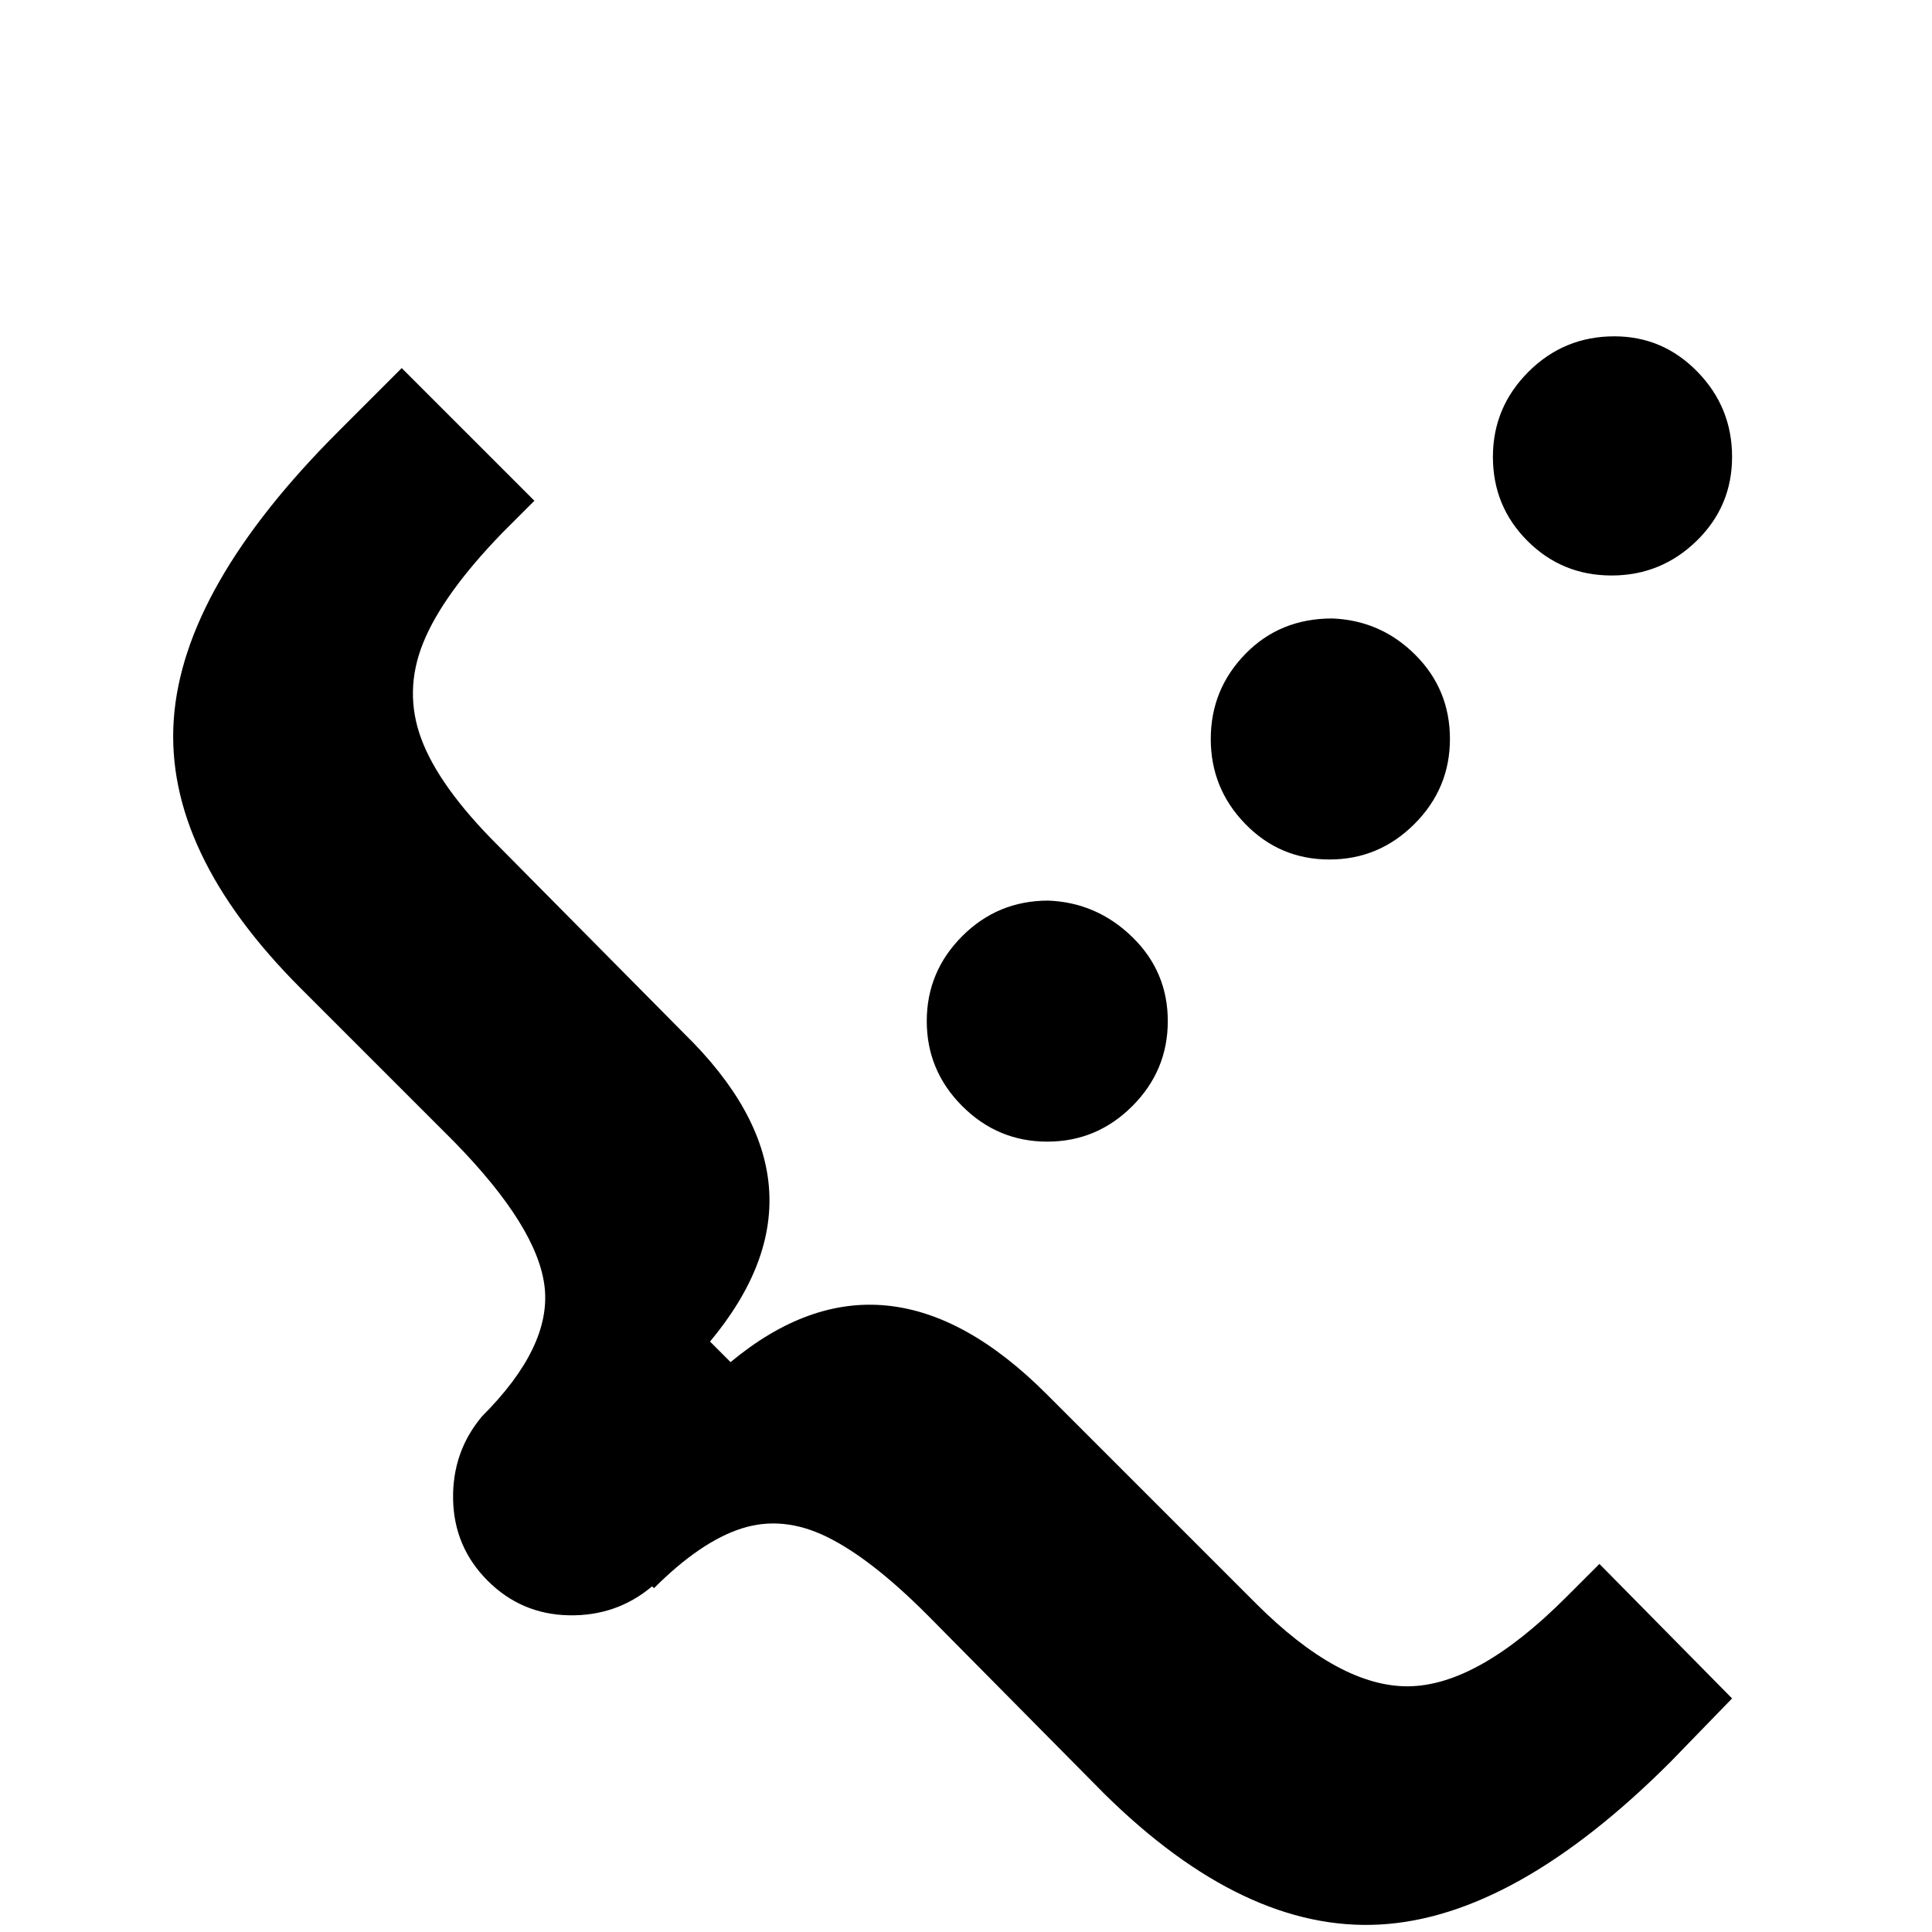
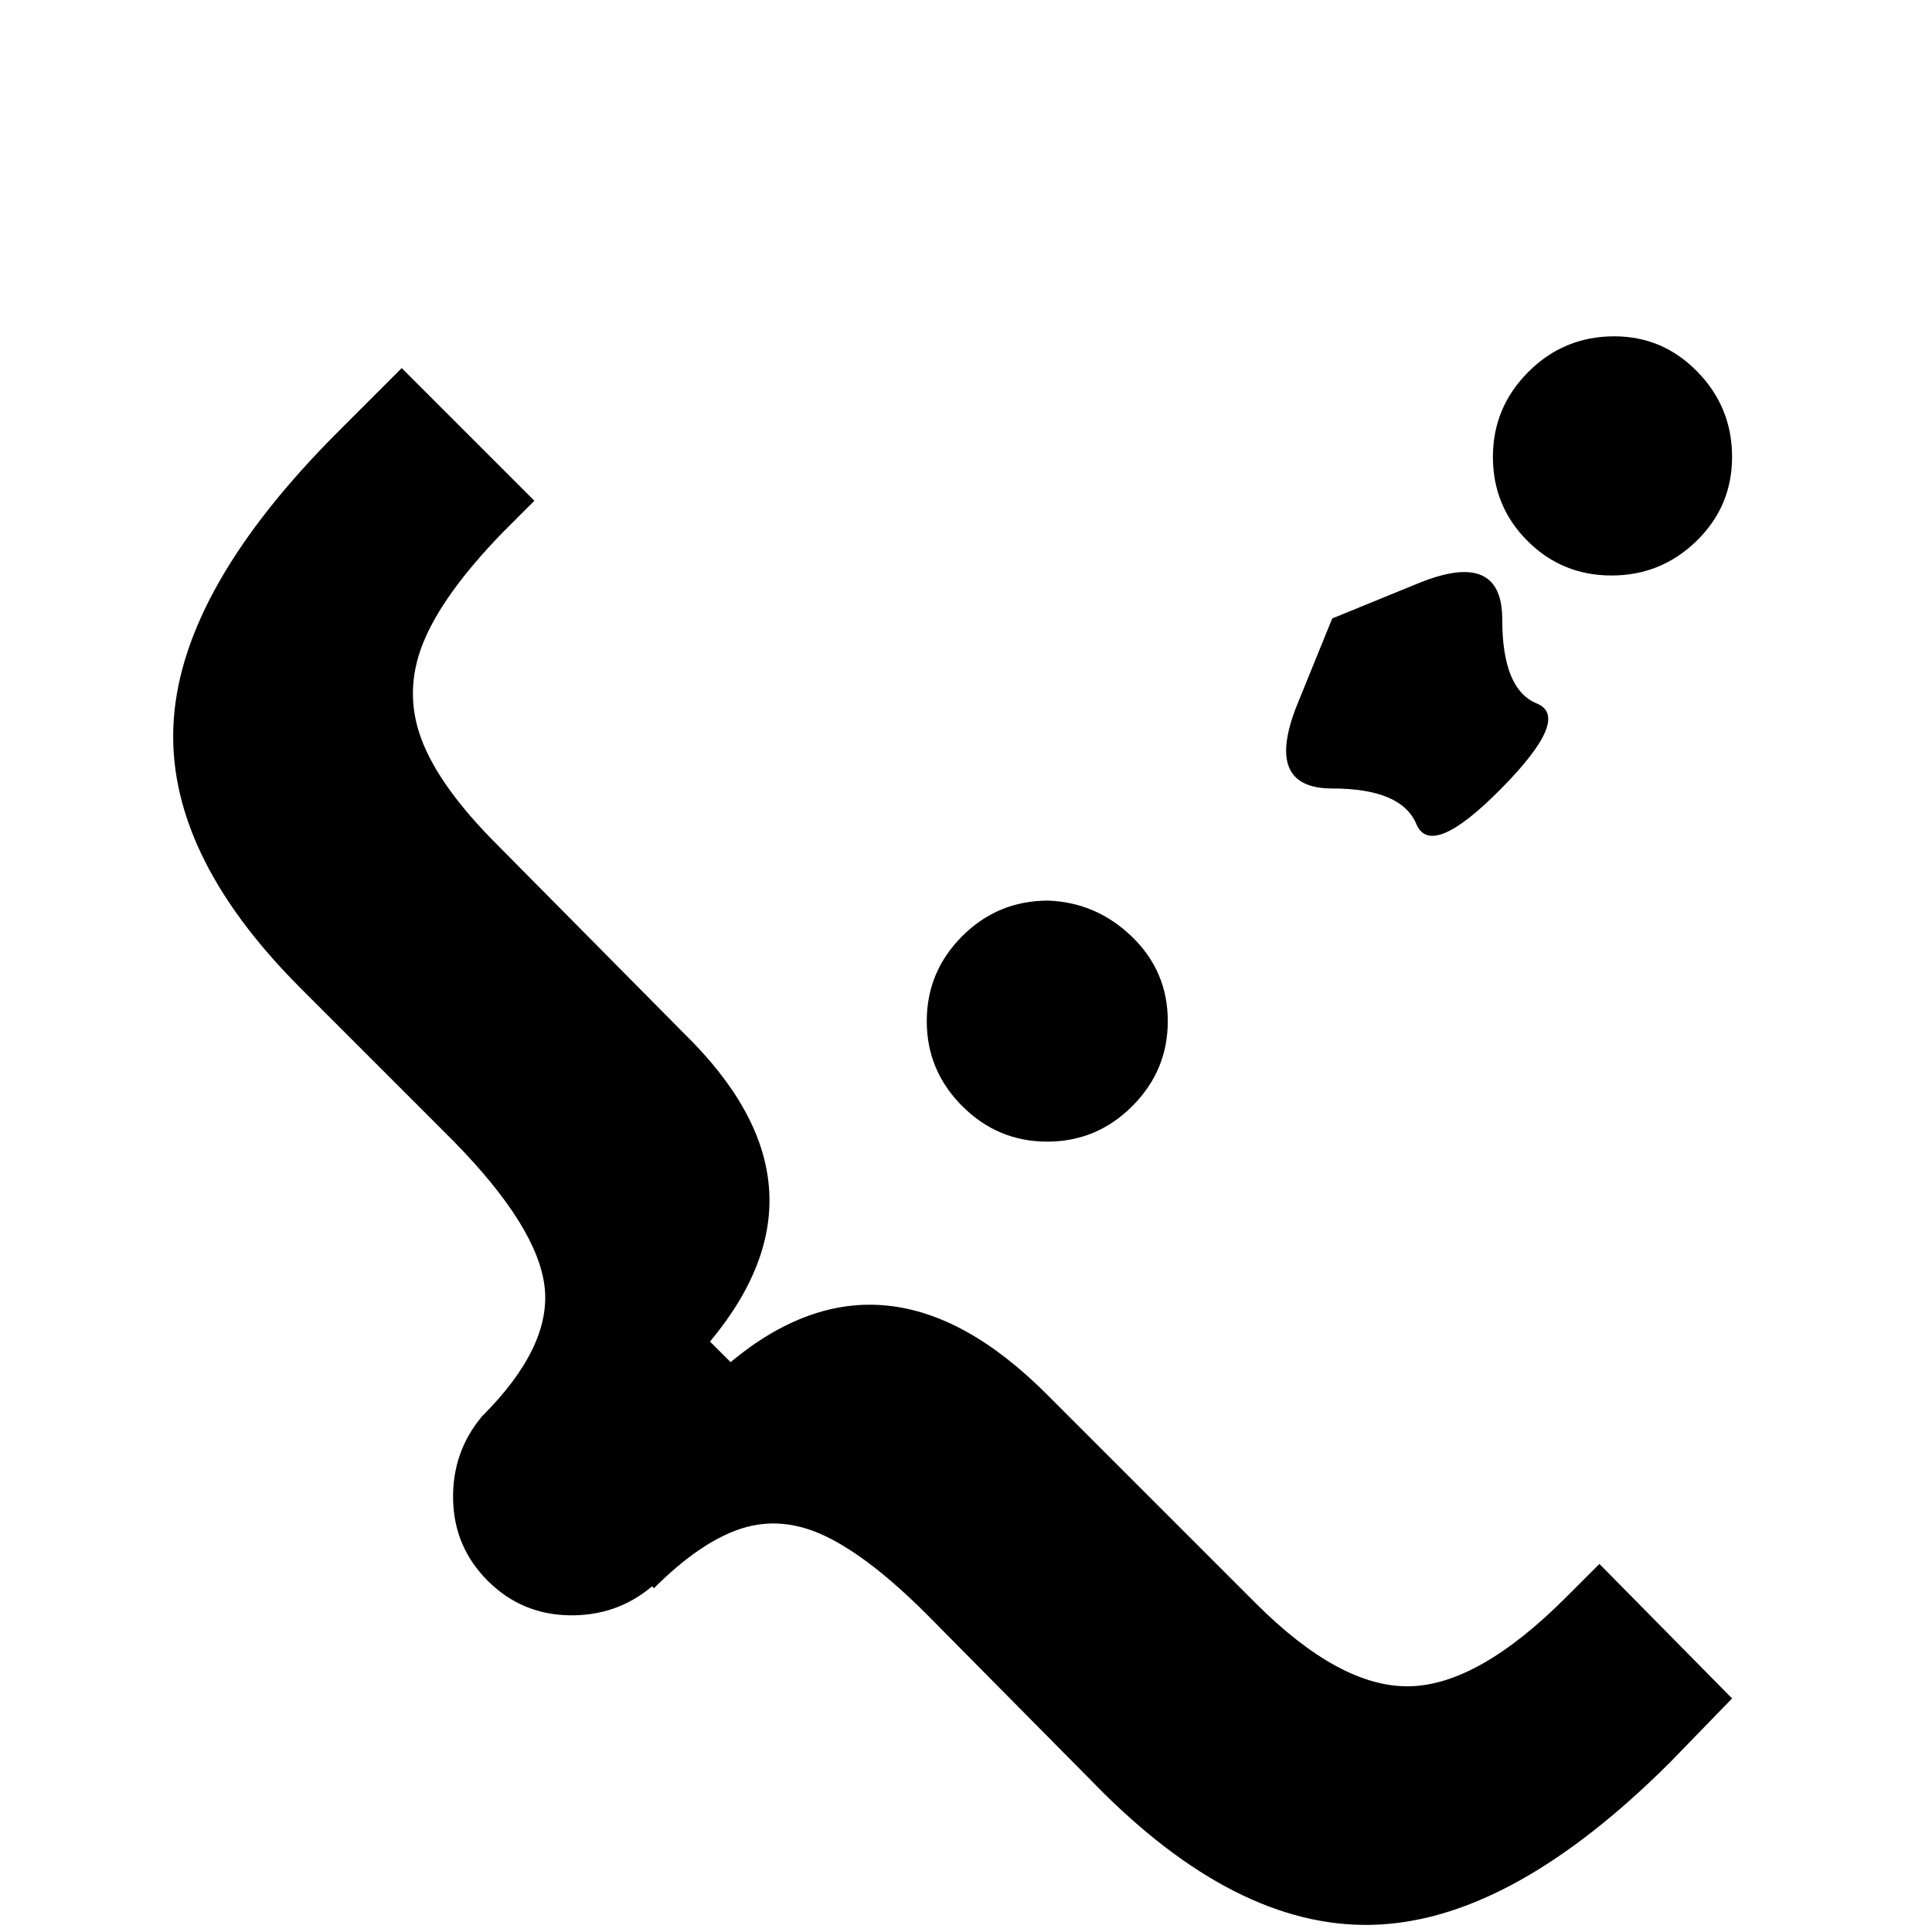
<svg xmlns="http://www.w3.org/2000/svg" width="800px" height="800px" viewBox="-10 -5 1034 1034" version="1.1">
-   <path fill="#000000" d="M854 175q-27 0 -46 19t-19 45.5t18.5 45t45 18.5t45.5 -18.5t19 -45t-18.5 -45.5t-44.5 -19zM205 192l-34 34q-83 83 -88 154t68 144l82 82q45 46 48.5 78t-33.5 69v0q-16 19 -15.5 44.5t18.5 43.5t43.5 18.5t44.5 -15.5l1 1q25 -25 47 -32t45.5 4.5t53.5 41.5l95 96 q75 74 147.5 70t155.5 -87l33 -34l-71 -72l-18 18q-47 47 -84 47.5t-82 -44.5l-112 -112q-86 -86 -169 -17l-11 -11q35 -42 31.5 -83t-45.5 -82l-100 -101q-31 -31 -40.5 -56.5t1 -51.5t42.5 -59l17 -17zM703 326q-28 0 -46.5 19t-18.5 45.5t18.5 45.5t45 19t45.5 -19 t19 -45.5t-18.5 -45t-44.5 -19.5zM551 477q-27 0 -46 19t-19 45.5t19 45.5t45.5 19t45.5 -19t19 -45.5t-19 -45t-45 -19.5z" />
+   <path fill="#000000" d="M854 175q-27 0 -46 19t-19 45.5t18.5 45t45 18.5t45.5 -18.5t19 -45t-18.5 -45.5t-44.5 -19zM205 192l-34 34q-83 83 -88 154t68 144l82 82q45 46 48.5 78t-33.5 69v0q-16 19 -15.5 44.5t18.5 43.5t43.5 18.5t44.5 -15.5l1 1q25 -25 47 -32t45.5 4.5t53.5 41.5l95 96 q75 74 147.5 70t155.5 -87l33 -34l-71 -72l-18 18q-47 47 -84 47.5t-82 -44.5l-112 -112q-86 -86 -169 -17l-11 -11q35 -42 31.5 -83t-45.5 -82l-100 -101q-31 -31 -40.5 -56.5t1 -51.5t42.5 -59l17 -17zM703 326t-18.5 45.5t18.5 45.5t45 19t45.5 -19 t19 -45.5t-18.5 -45t-44.5 -19.5zM551 477q-27 0 -46 19t-19 45.5t19 45.5t45.5 19t45.5 -19t19 -45.5t-19 -45t-45 -19.5z" />
</svg>